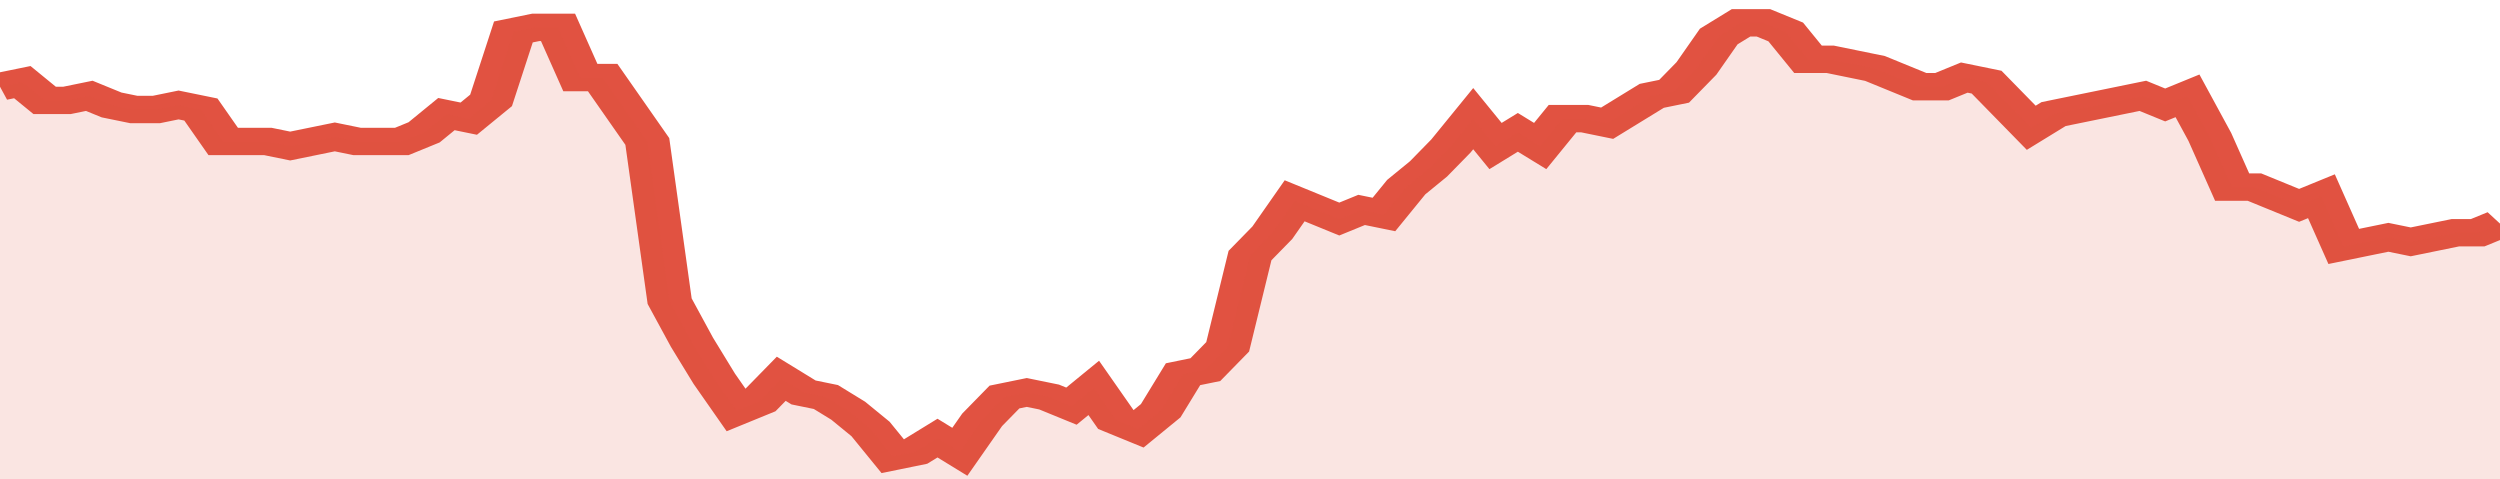
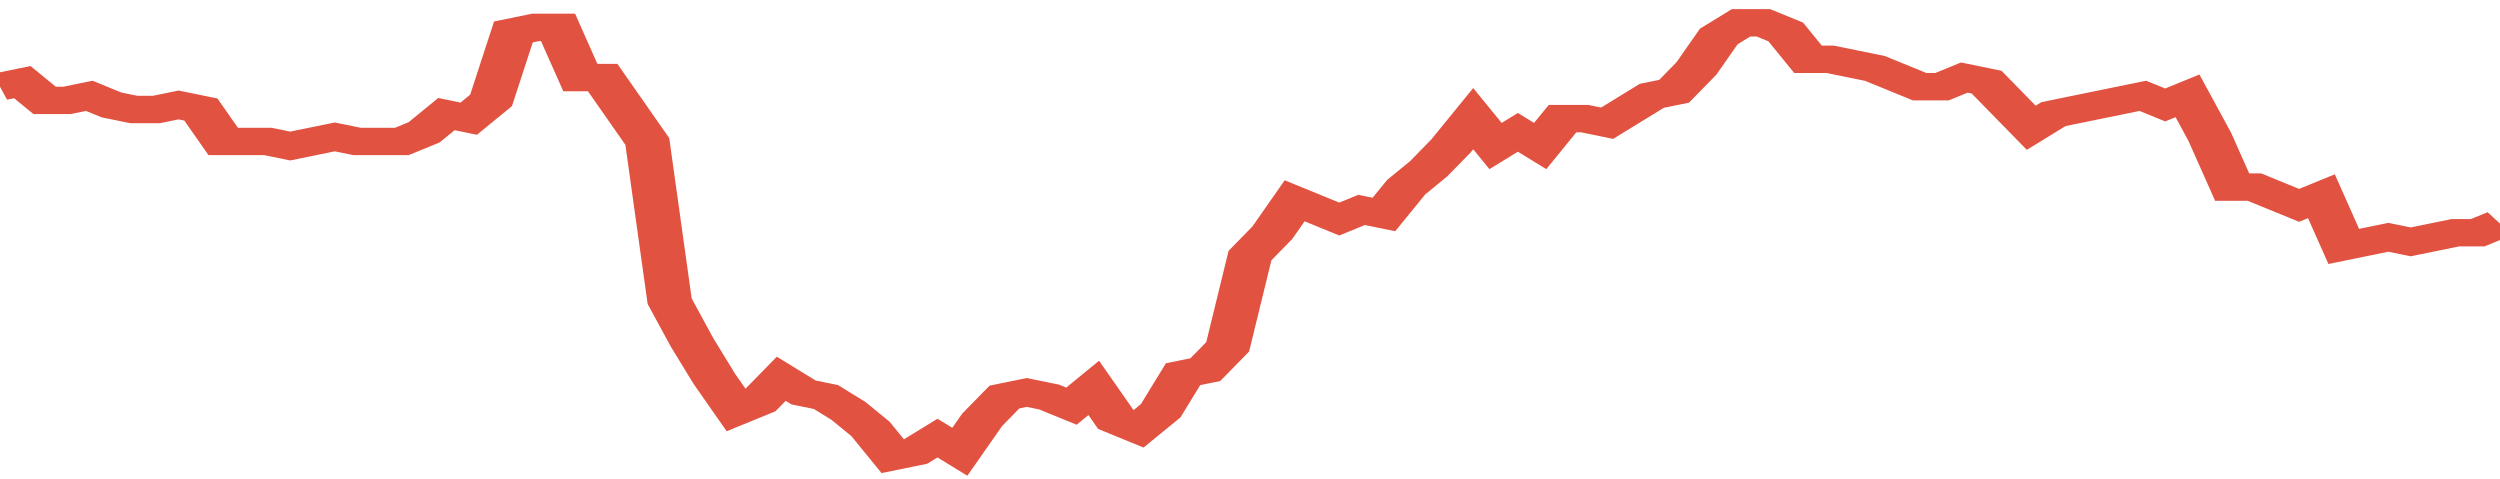
<svg xmlns="http://www.w3.org/2000/svg" viewBox="0 0 336 105" width="120" height="23" preserveAspectRatio="none">
  <polyline fill="none" stroke="#E15241" stroke-width="6" points="0, 19 3, 18 6, 22 9, 22 12, 21 15, 23 18, 24 21, 24 24, 23 27, 24 30, 31 33, 31 36, 31 39, 32 42, 31 45, 30 48, 31 51, 31 54, 31 57, 29 60, 25 63, 26 66, 22 69, 7 72, 6 75, 6 78, 17 81, 17 84, 24 87, 31 90, 66 93, 75 96, 83 99, 90 102, 88 105, 83 108, 86 111, 87 114, 90 117, 94 120, 100 123, 99 126, 96 129, 99 132, 92 135, 87 138, 86 141, 87 144, 89 147, 85 150, 92 153, 94 156, 90 159, 82 162, 81 165, 76 168, 56 171, 51 174, 44 177, 46 180, 48 183, 46 186, 47 189, 41 192, 37 195, 32 198, 26 201, 32 204, 29 207, 32 210, 26 213, 26 216, 27 219, 24 222, 21 225, 20 228, 15 231, 8 234, 5 237, 5 240, 7 243, 13 246, 13 249, 14 252, 15 255, 17 258, 19 261, 19 264, 17 267, 18 270, 23 273, 28 276, 25 279, 24 282, 23 285, 22 288, 21 291, 23 294, 21 297, 30 300, 41 303, 41 306, 43 309, 45 312, 43 315, 54 318, 53 321, 52 324, 53 327, 52 330, 51 333, 51 336, 49 336, 49 "> </polyline>
-   <polygon fill="#E15241" opacity="0.15" points="0, 105 0, 19 3, 18 6, 22 9, 22 12, 21 15, 23 18, 24 21, 24 24, 23 27, 24 30, 31 33, 31 36, 31 39, 32 42, 31 45, 30 48, 31 51, 31 54, 31 57, 29 60, 25 63, 26 66, 22 69, 7 72, 6 75, 6 78, 17 81, 17 84, 24 87, 31 90, 66 93, 75 96, 83 99, 90 102, 88 105, 83 108, 86 111, 87 114, 90 117, 94 120, 100 123, 99 126, 96 129, 99 132, 92 135, 87 138, 86 141, 87 144, 89 147, 85 150, 92 153, 94 156, 90 159, 82 162, 81 165, 76 168, 56 171, 51 174, 44 177, 46 180, 48 183, 46 186, 47 189, 41 192, 37 195, 32 198, 26 201, 32 204, 29 207, 32 210, 26 213, 26 216, 27 219, 24 222, 21 225, 20 228, 15 231, 8 234, 5 237, 5 240, 7 243, 13 246, 13 249, 14 252, 15 255, 17 258, 19 261, 19 264, 17 267, 18 270, 23 273, 28 276, 25 279, 24 282, 23 285, 22 288, 21 291, 23 294, 21 297, 30 300, 41 303, 41 306, 43 309, 45 312, 43 315, 54 318, 53 321, 52 324, 53 327, 52 330, 51 333, 51 336, 49 336, 105 " />
</svg>